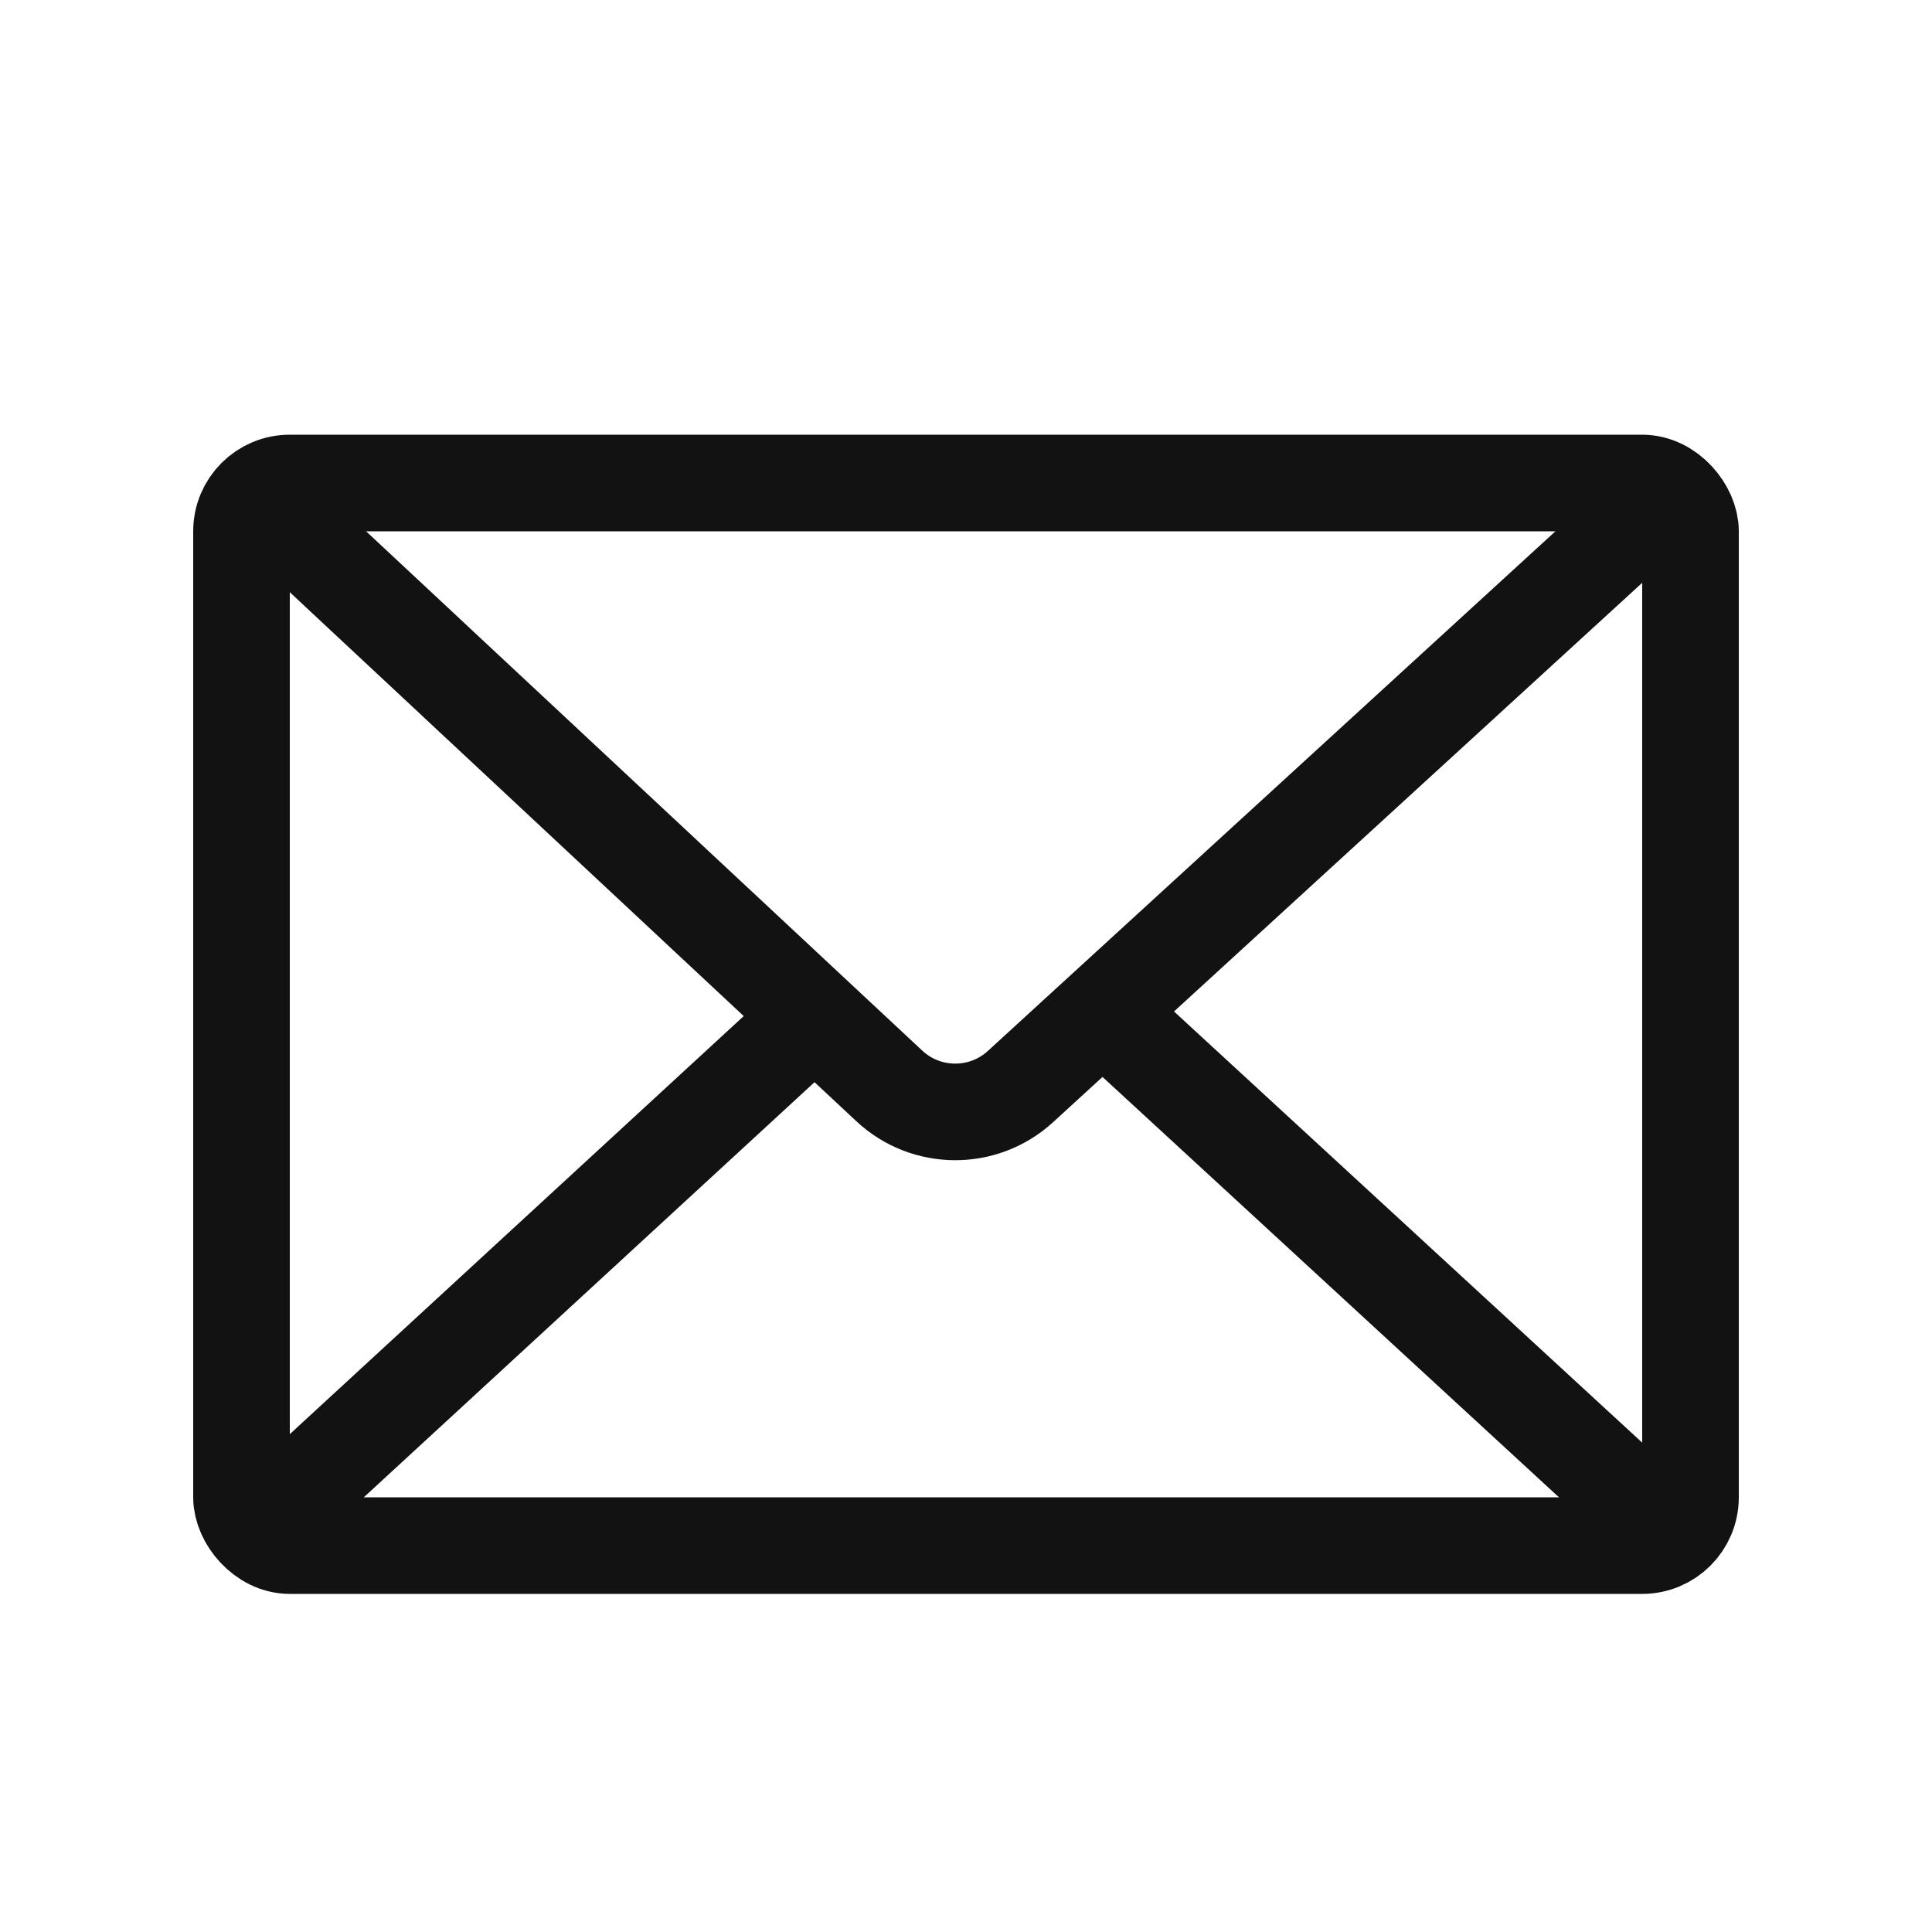
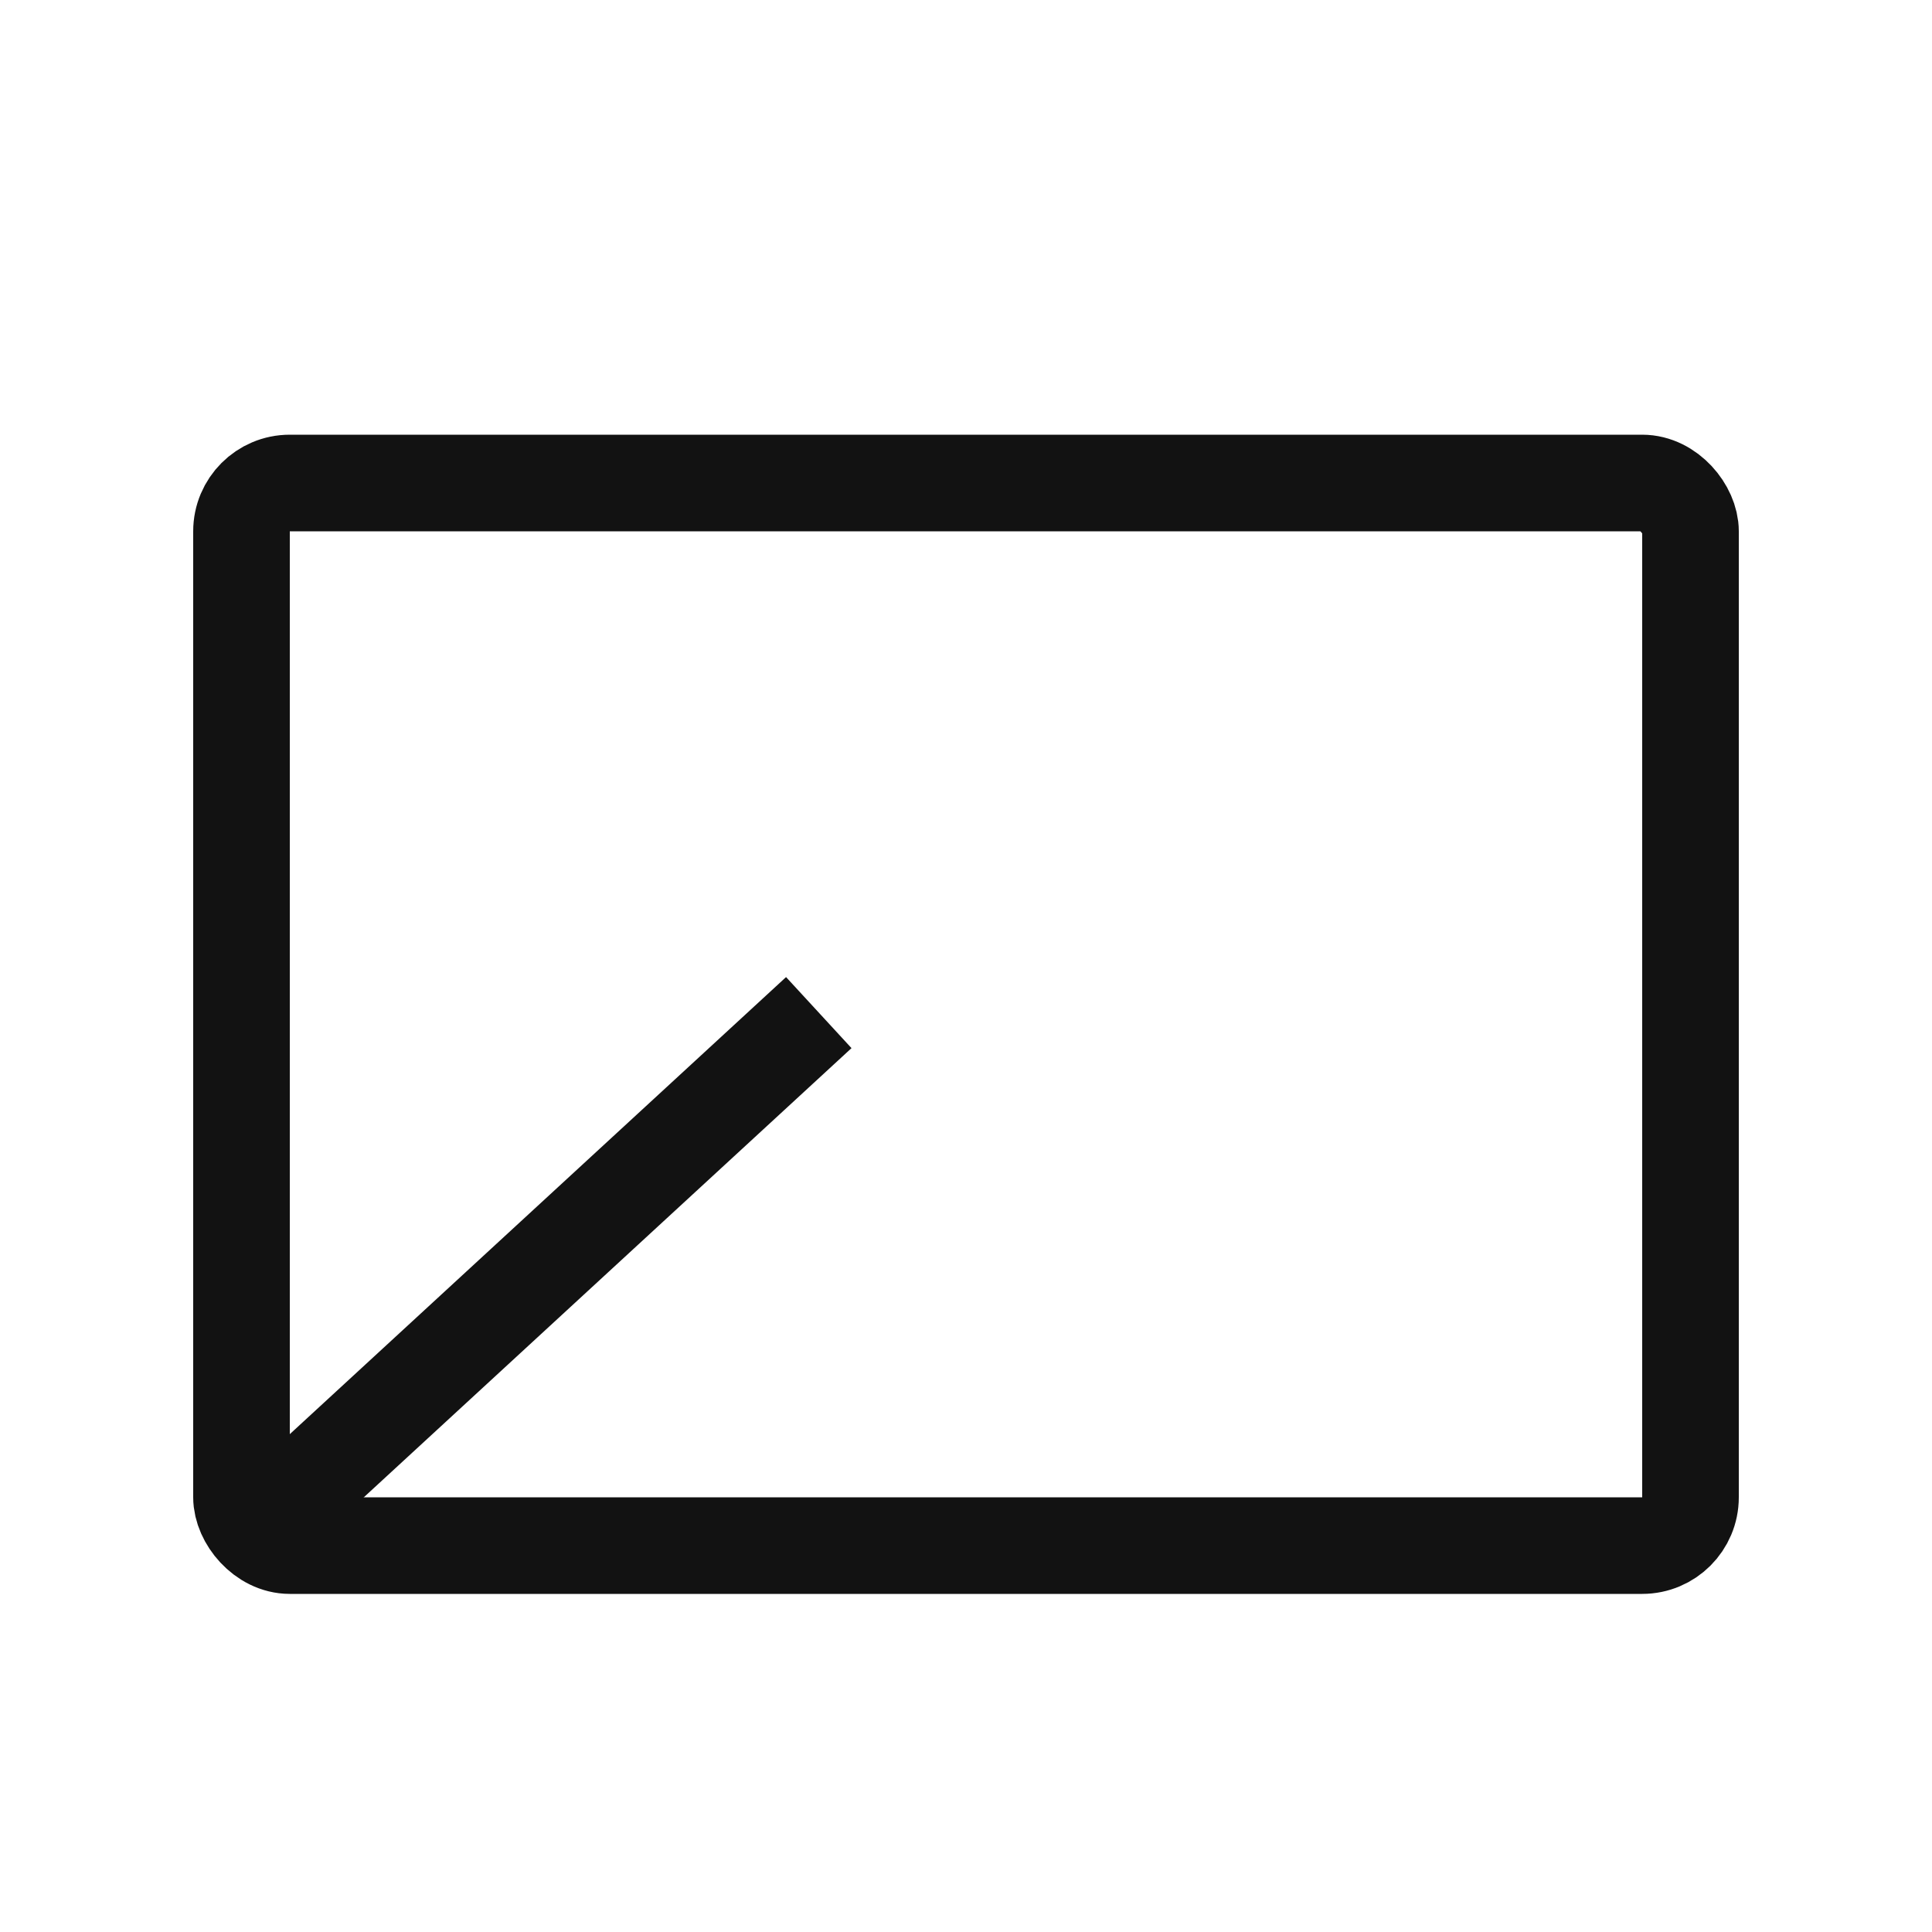
<svg xmlns="http://www.w3.org/2000/svg" width="40" height="40" viewBox="0 0 40 40" fill="none">
  <rect x="5" y="10" width="30" height="22" rx="1" stroke="#121212" stroke-width="2" />
-   <path d="M5.336 10.273L18.412 22.483C19.175 23.195 20.358 23.201 21.128 22.496L34.478 10.273" stroke="#121212" stroke-width="2" />
-   <path d="M34.477 31.667L22.856 20.965" stroke="#121212" stroke-width="2" />
  <path d="M5.332 31.667L16.952 20.965" stroke="#121212" stroke-width="2" />
</svg>